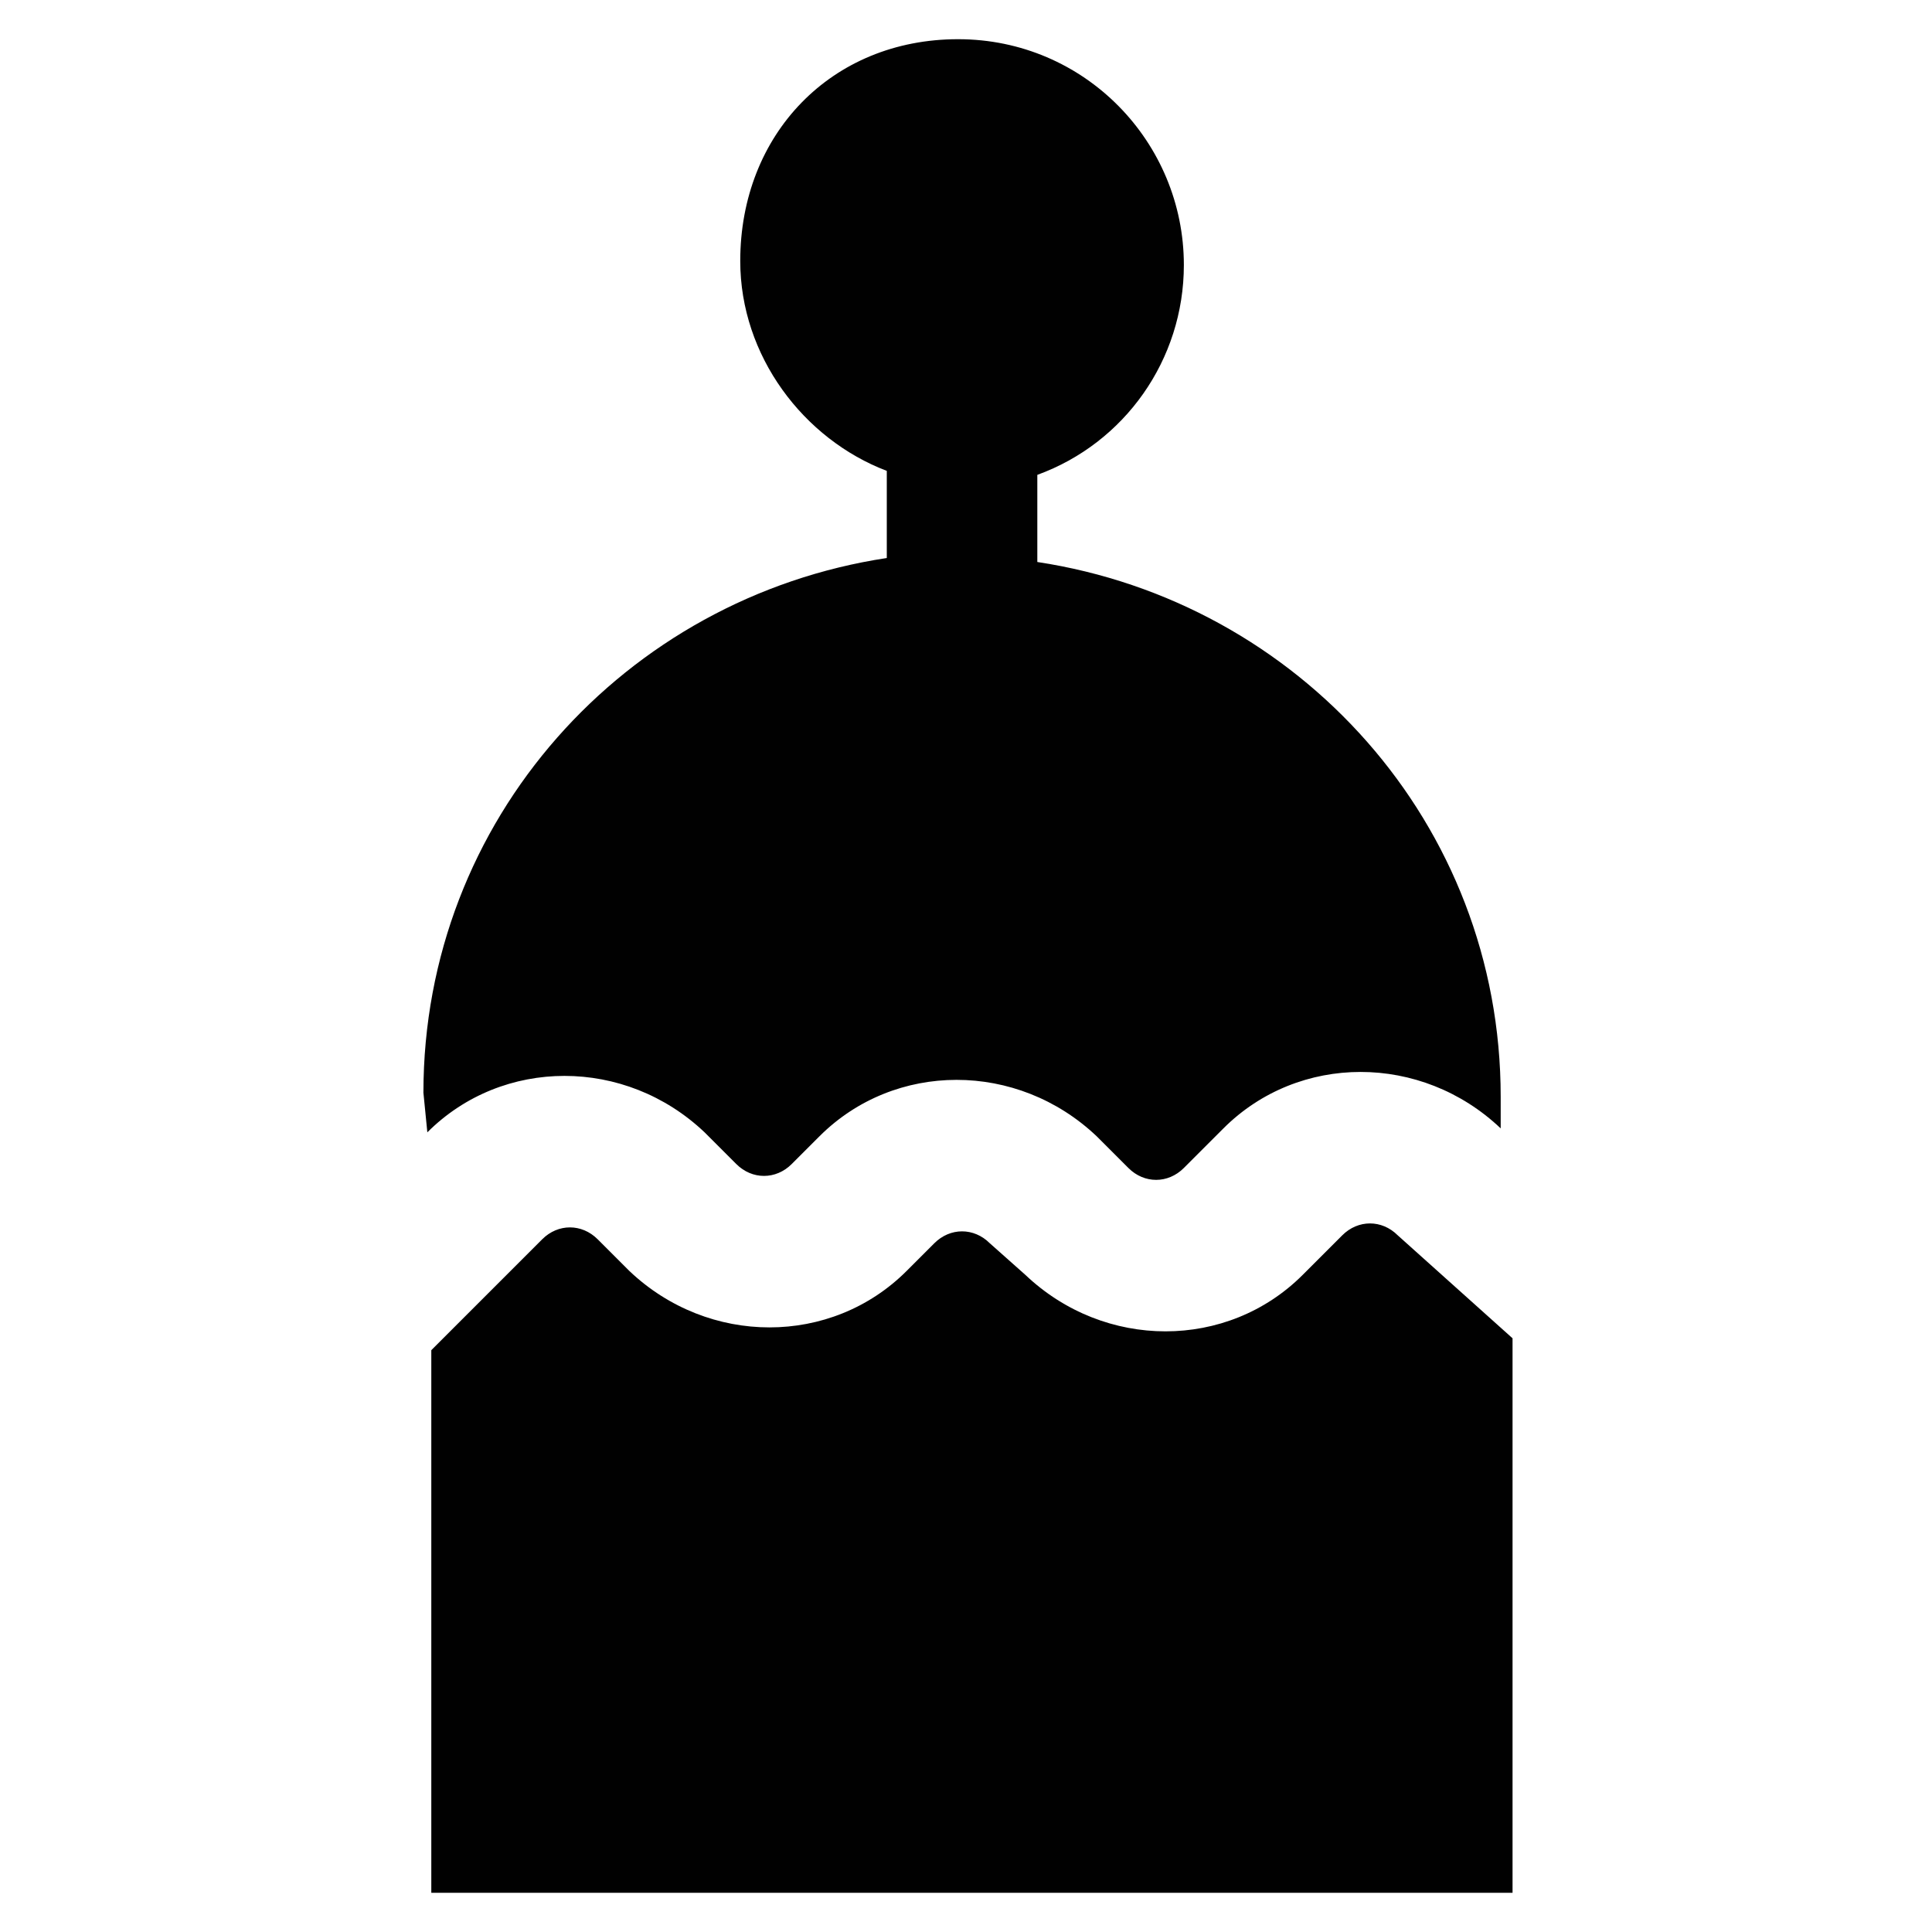
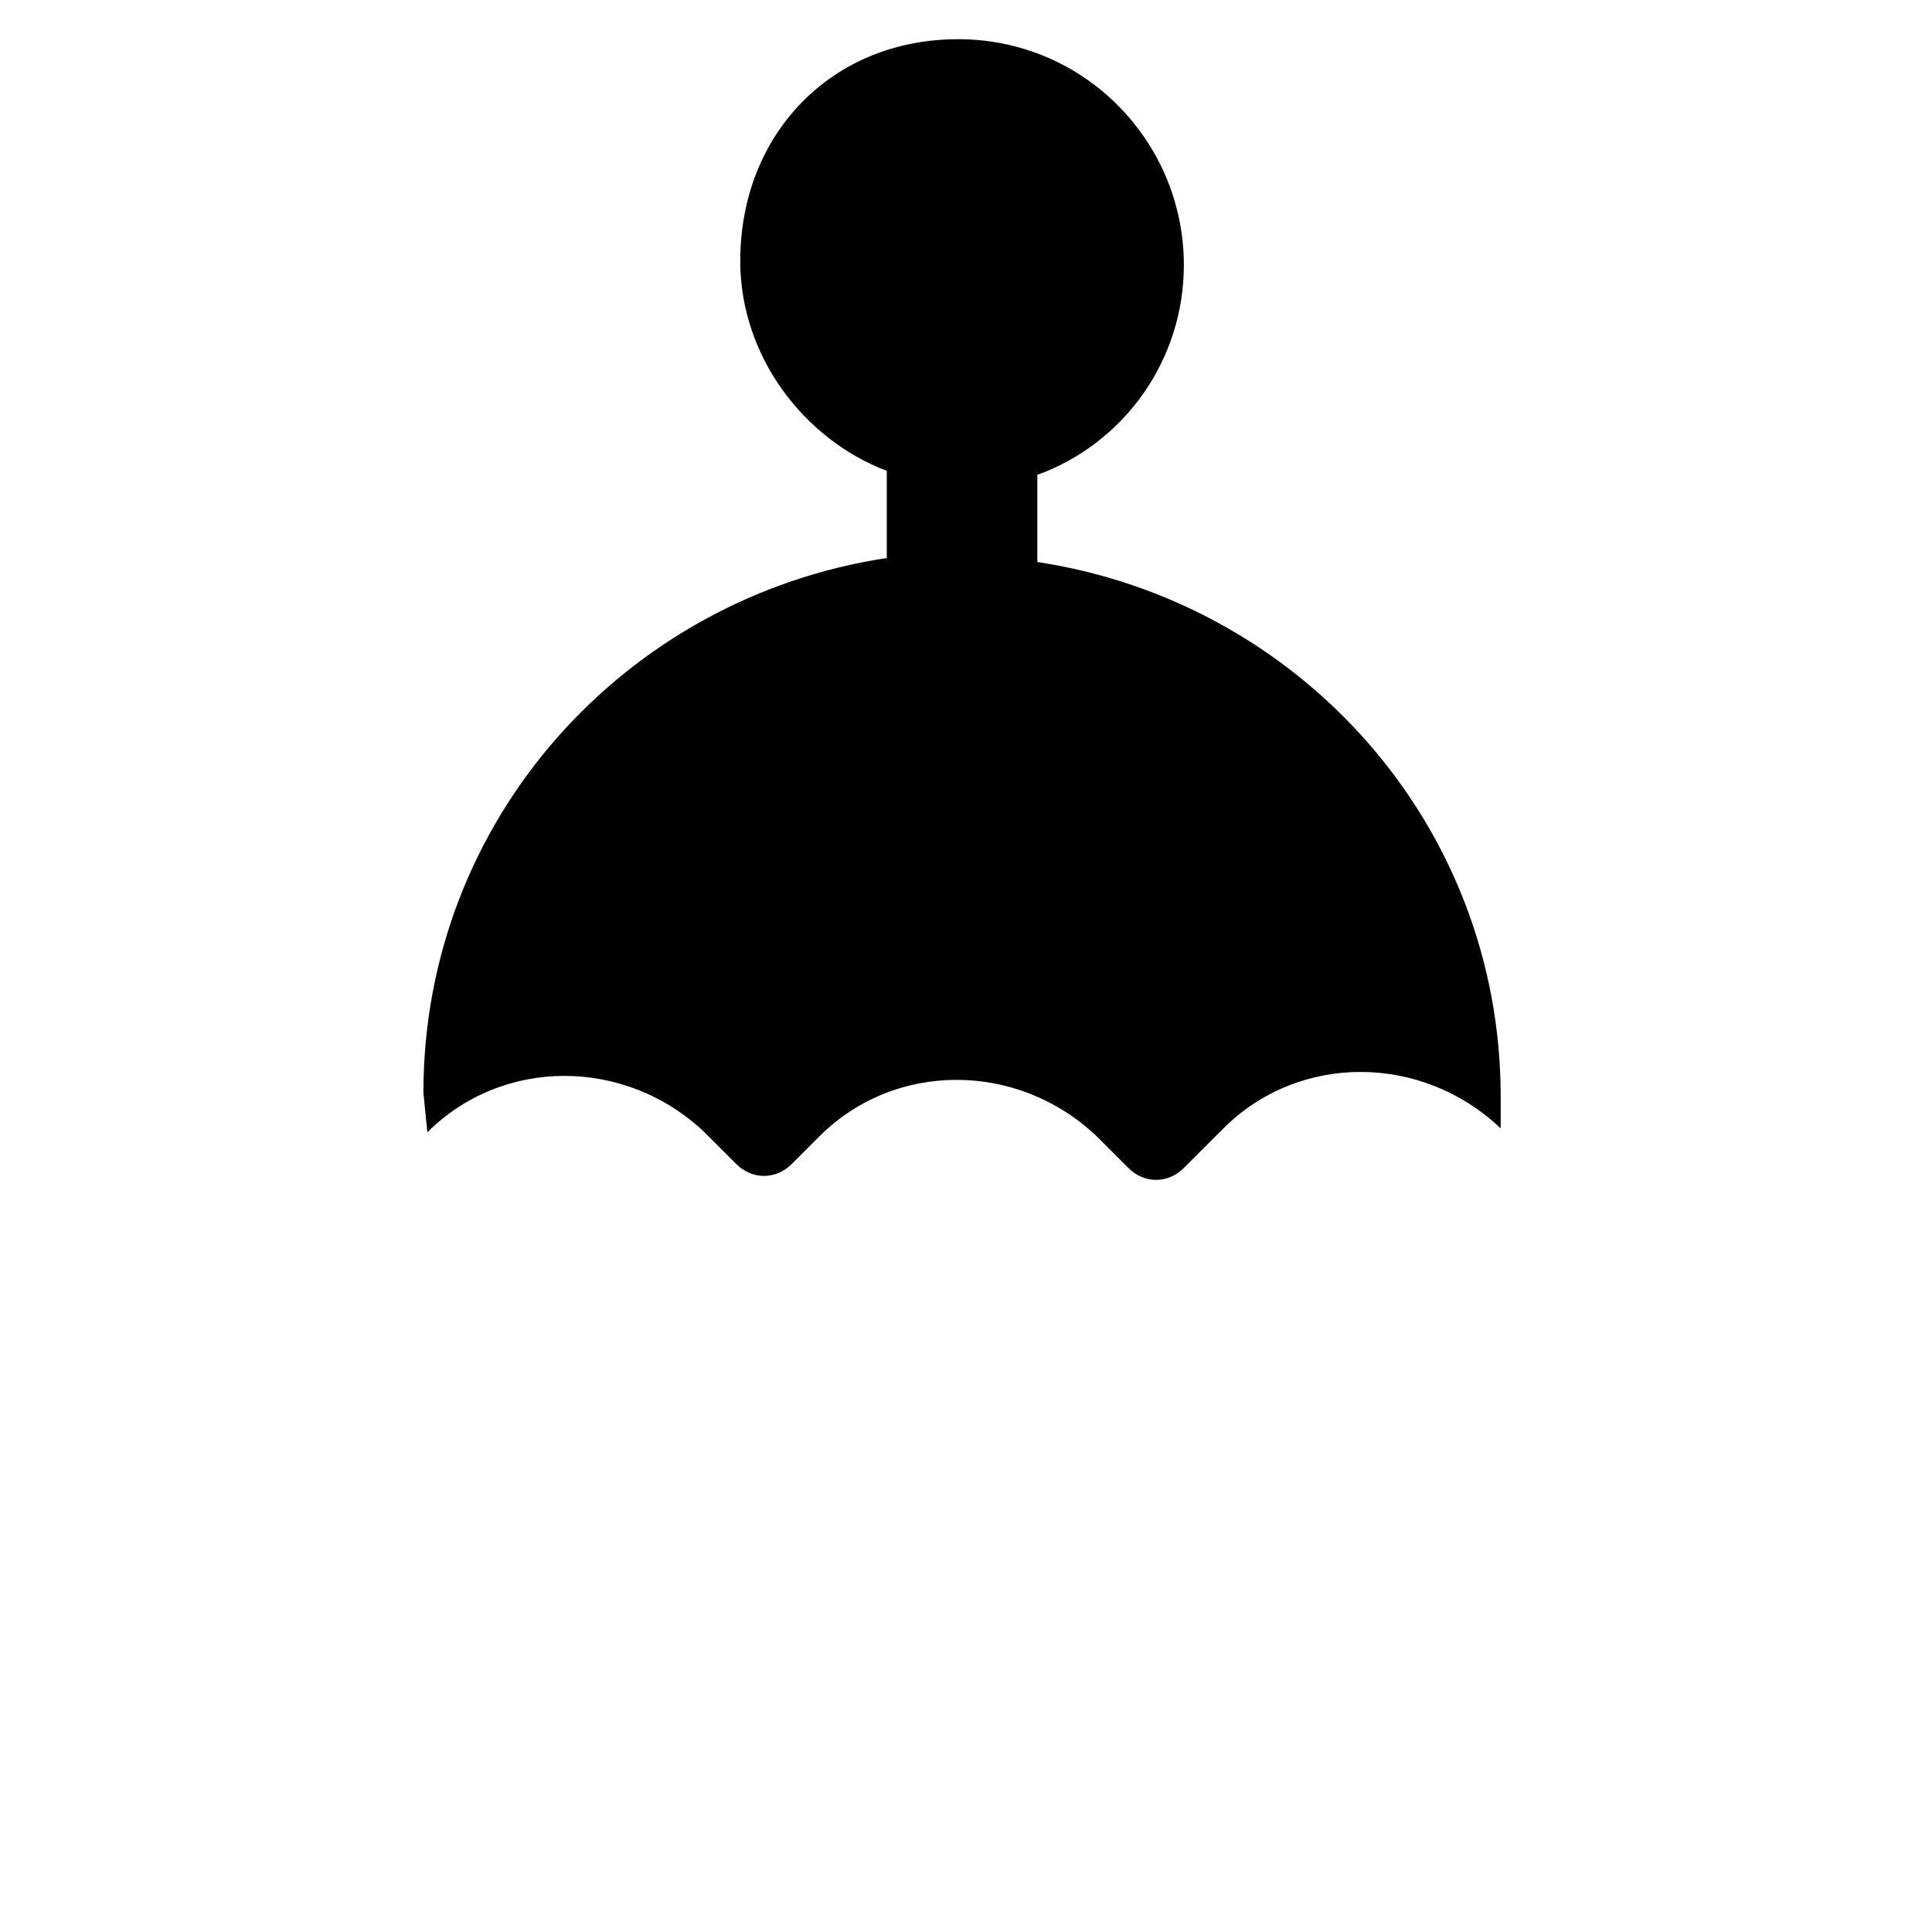
<svg xmlns="http://www.w3.org/2000/svg" width="800px" height="800px" version="1.1" viewBox="144 144 512 512">
  <g fill="#010101">
    <path d="m257.25 444.08c19.941-19.941 52.48-19.941 73.473 0l8.398 8.398c4.199 4.199 10.496 4.199 14.695 0l7.348-7.348c19.941-19.941 52.48-19.941 73.473 0l8.398 8.398c4.199 4.199 10.496 4.199 14.695 0l10.496-10.496c19.941-19.941 52.48-19.941 73.473 0v-8.398c0-72.422-53.531-131.2-122.8-141.7v-23.09c23.09-8.398 38.836-30.438 38.836-55.629 0-32.539-26.238-59.828-59.828-59.828-33.594-0.004-57.734 25.188-57.734 58.773 0 25.191 16.793 47.23 38.836 55.629v23.09c-69.273 10.496-122.8 69.273-122.8 141.7z" />
-     <path d="m514.41 471.37c-4.199-4.199-10.496-4.199-14.695 0l-10.496 10.496c-19.941 19.941-52.48 19.941-73.473 0l-9.445-8.395c-4.199-4.199-10.496-4.199-14.695 0l-7.348 7.348c-19.941 19.941-52.48 19.941-73.473 0l-8.398-8.398c-4.199-4.199-10.496-4.199-14.695 0l-29.391 29.391v143.8h286.54v-146.95z" />
  </g>
</svg>